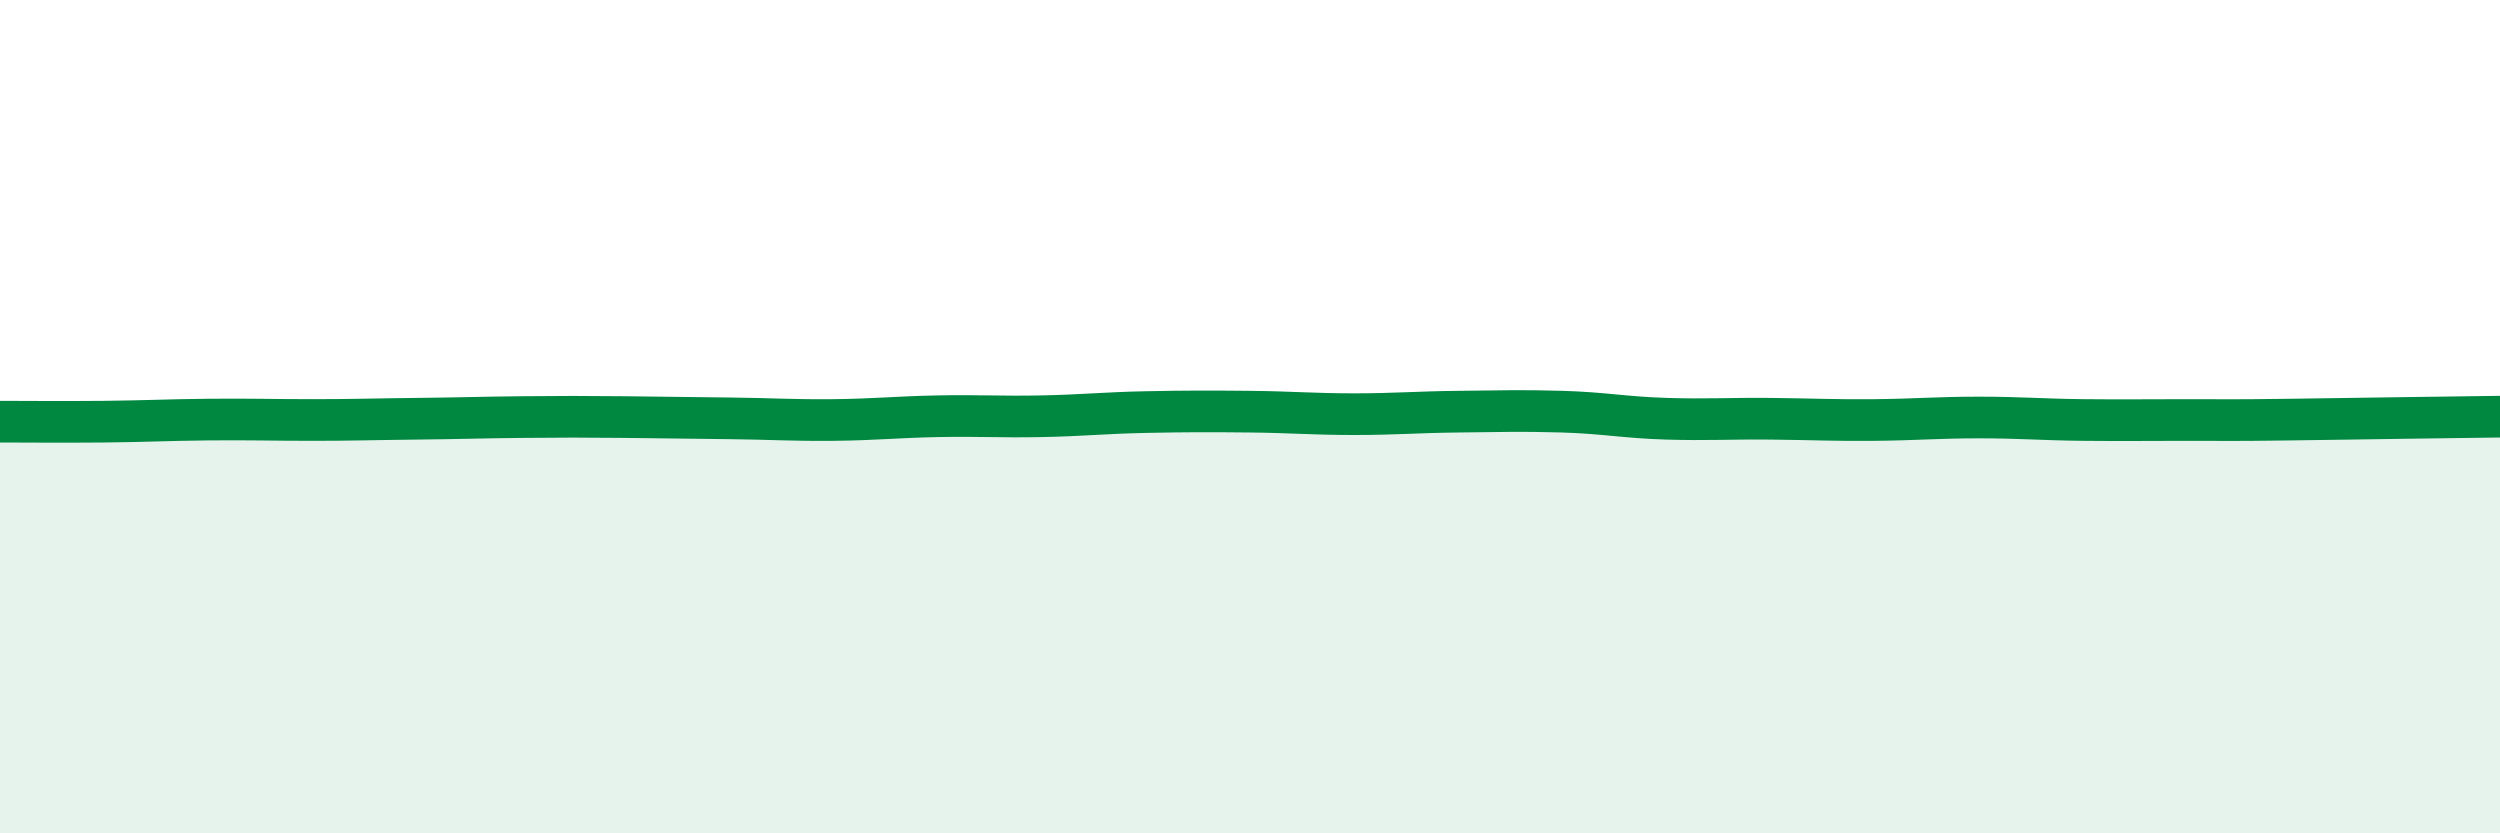
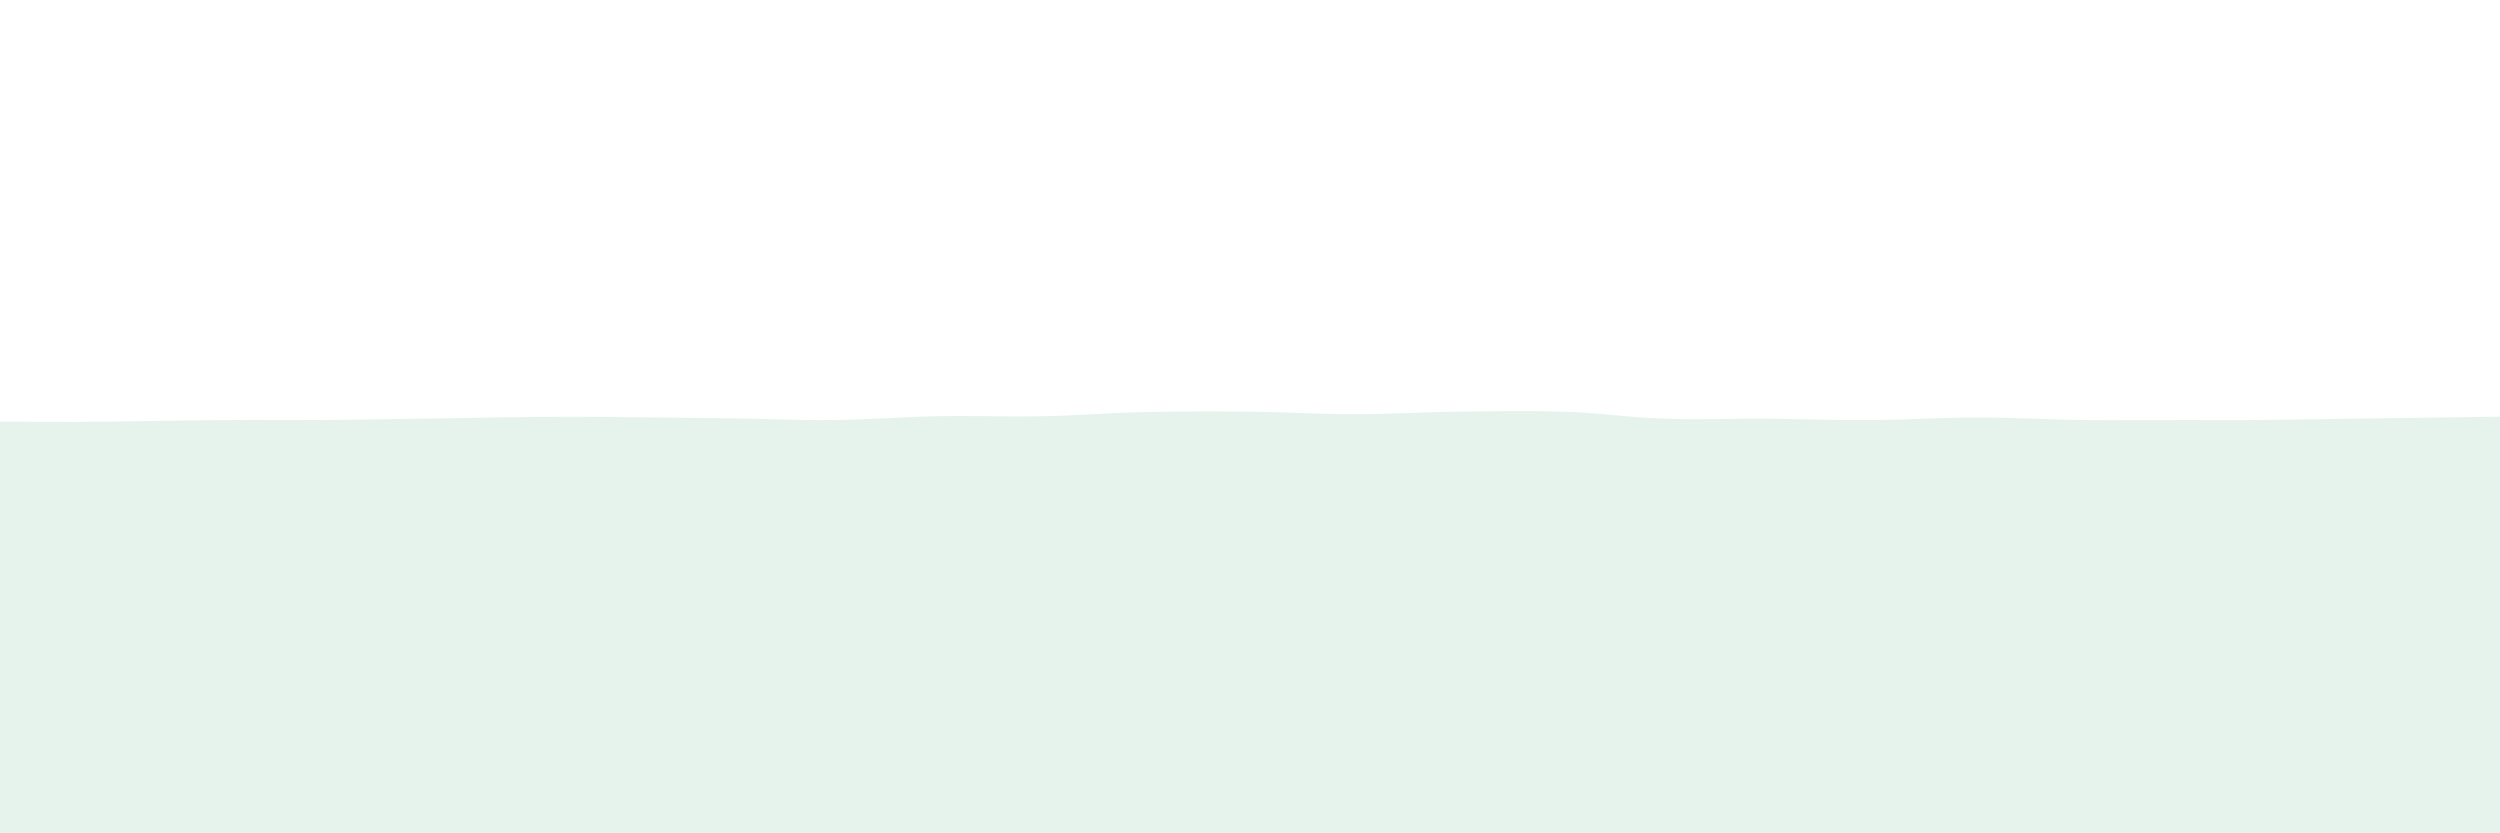
<svg xmlns="http://www.w3.org/2000/svg" width="60" height="20" viewBox="0 0 60 20">
-   <path d="M 0,10.12 C 0.5,10.12 1.5,10.13 2.5,10.12 C 3.5,10.11 4,10.08 5,10.07 C 6,10.06 6.5,10.08 7.5,10.08 C 8.5,10.08 9,10.06 10,10.05 C 11,10.04 11.5,10.02 12.5,10.01 C 13.5,10 14,10 15,10.01 C 16,10.02 16.5,10.03 17.5,10.04 C 18.5,10.05 19,10.09 20,10.08 C 21,10.07 21.5,10.01 22.5,9.99 C 23.5,9.97 24,10.01 25,9.99 C 26,9.97 26.5,9.91 27.5,9.89 C 28.5,9.87 29,9.87 30,9.88 C 31,9.89 31.5,9.94 32.5,9.94 C 33.5,9.94 34,9.89 35,9.88 C 36,9.87 36.5,9.85 37.5,9.88 C 38.5,9.91 39,10.02 40,10.05 C 41,10.08 41.5,10.04 42.5,10.05 C 43.5,10.06 44,10.09 45,10.08 C 46,10.07 46.5,10.02 47.5,10.02 C 48.5,10.02 49,10.07 50,10.08 C 51,10.09 51.5,10.08 52.5,10.08 C 53.5,10.08 53.5,10.09 55,10.07 C 56.5,10.05 59,10.01 60,10L60 20L0 20Z" fill="#008740" opacity="0.1" stroke-linecap="round" stroke-linejoin="round" />
-   <path d="M 0,10.12 C 0.5,10.12 1.5,10.13 2.5,10.12 C 3.5,10.11 4,10.08 5,10.07 C 6,10.06 6.5,10.08 7.5,10.08 C 8.5,10.08 9,10.06 10,10.05 C 11,10.04 11.5,10.02 12.5,10.01 C 13.5,10 14,10 15,10.01 C 16,10.02 16.5,10.03 17.5,10.04 C 18.5,10.05 19,10.09 20,10.08 C 21,10.07 21.5,10.01 22.5,9.99 C 23.5,9.97 24,10.01 25,9.99 C 26,9.97 26.5,9.91 27.5,9.89 C 28.5,9.87 29,9.87 30,9.88 C 31,9.89 31.5,9.94 32.5,9.94 C 33.5,9.94 34,9.89 35,9.88 C 36,9.87 36.5,9.85 37.5,9.88 C 38.5,9.91 39,10.02 40,10.05 C 41,10.08 41.5,10.04 42.5,10.05 C 43.5,10.06 44,10.09 45,10.08 C 46,10.07 46.5,10.02 47.5,10.02 C 48.5,10.02 49,10.07 50,10.08 C 51,10.09 51.5,10.08 52.5,10.08 C 53.5,10.08 53.5,10.09 55,10.07 C 56.5,10.05 59,10.01 60,10" stroke="#008740" stroke-width="1" fill="none" stroke-linecap="round" stroke-linejoin="round" />
+   <path d="M 0,10.12 C 0.5,10.12 1.5,10.13 2.5,10.12 C 6,10.06 6.5,10.08 7.5,10.08 C 8.5,10.08 9,10.06 10,10.05 C 11,10.04 11.5,10.02 12.5,10.01 C 13.5,10 14,10 15,10.01 C 16,10.02 16.5,10.03 17.5,10.04 C 18.5,10.05 19,10.09 20,10.08 C 21,10.07 21.5,10.01 22.5,9.99 C 23.5,9.97 24,10.01 25,9.99 C 26,9.97 26.5,9.91 27.5,9.89 C 28.5,9.87 29,9.87 30,9.88 C 31,9.89 31.5,9.94 32.5,9.94 C 33.5,9.94 34,9.89 35,9.88 C 36,9.87 36.5,9.85 37.5,9.88 C 38.5,9.91 39,10.02 40,10.05 C 41,10.08 41.5,10.04 42.5,10.05 C 43.5,10.06 44,10.09 45,10.08 C 46,10.07 46.5,10.02 47.5,10.02 C 48.5,10.02 49,10.07 50,10.08 C 51,10.09 51.5,10.08 52.5,10.08 C 53.5,10.08 53.5,10.09 55,10.07 C 56.5,10.05 59,10.01 60,10L60 20L0 20Z" fill="#008740" opacity="0.1" stroke-linecap="round" stroke-linejoin="round" />
</svg>